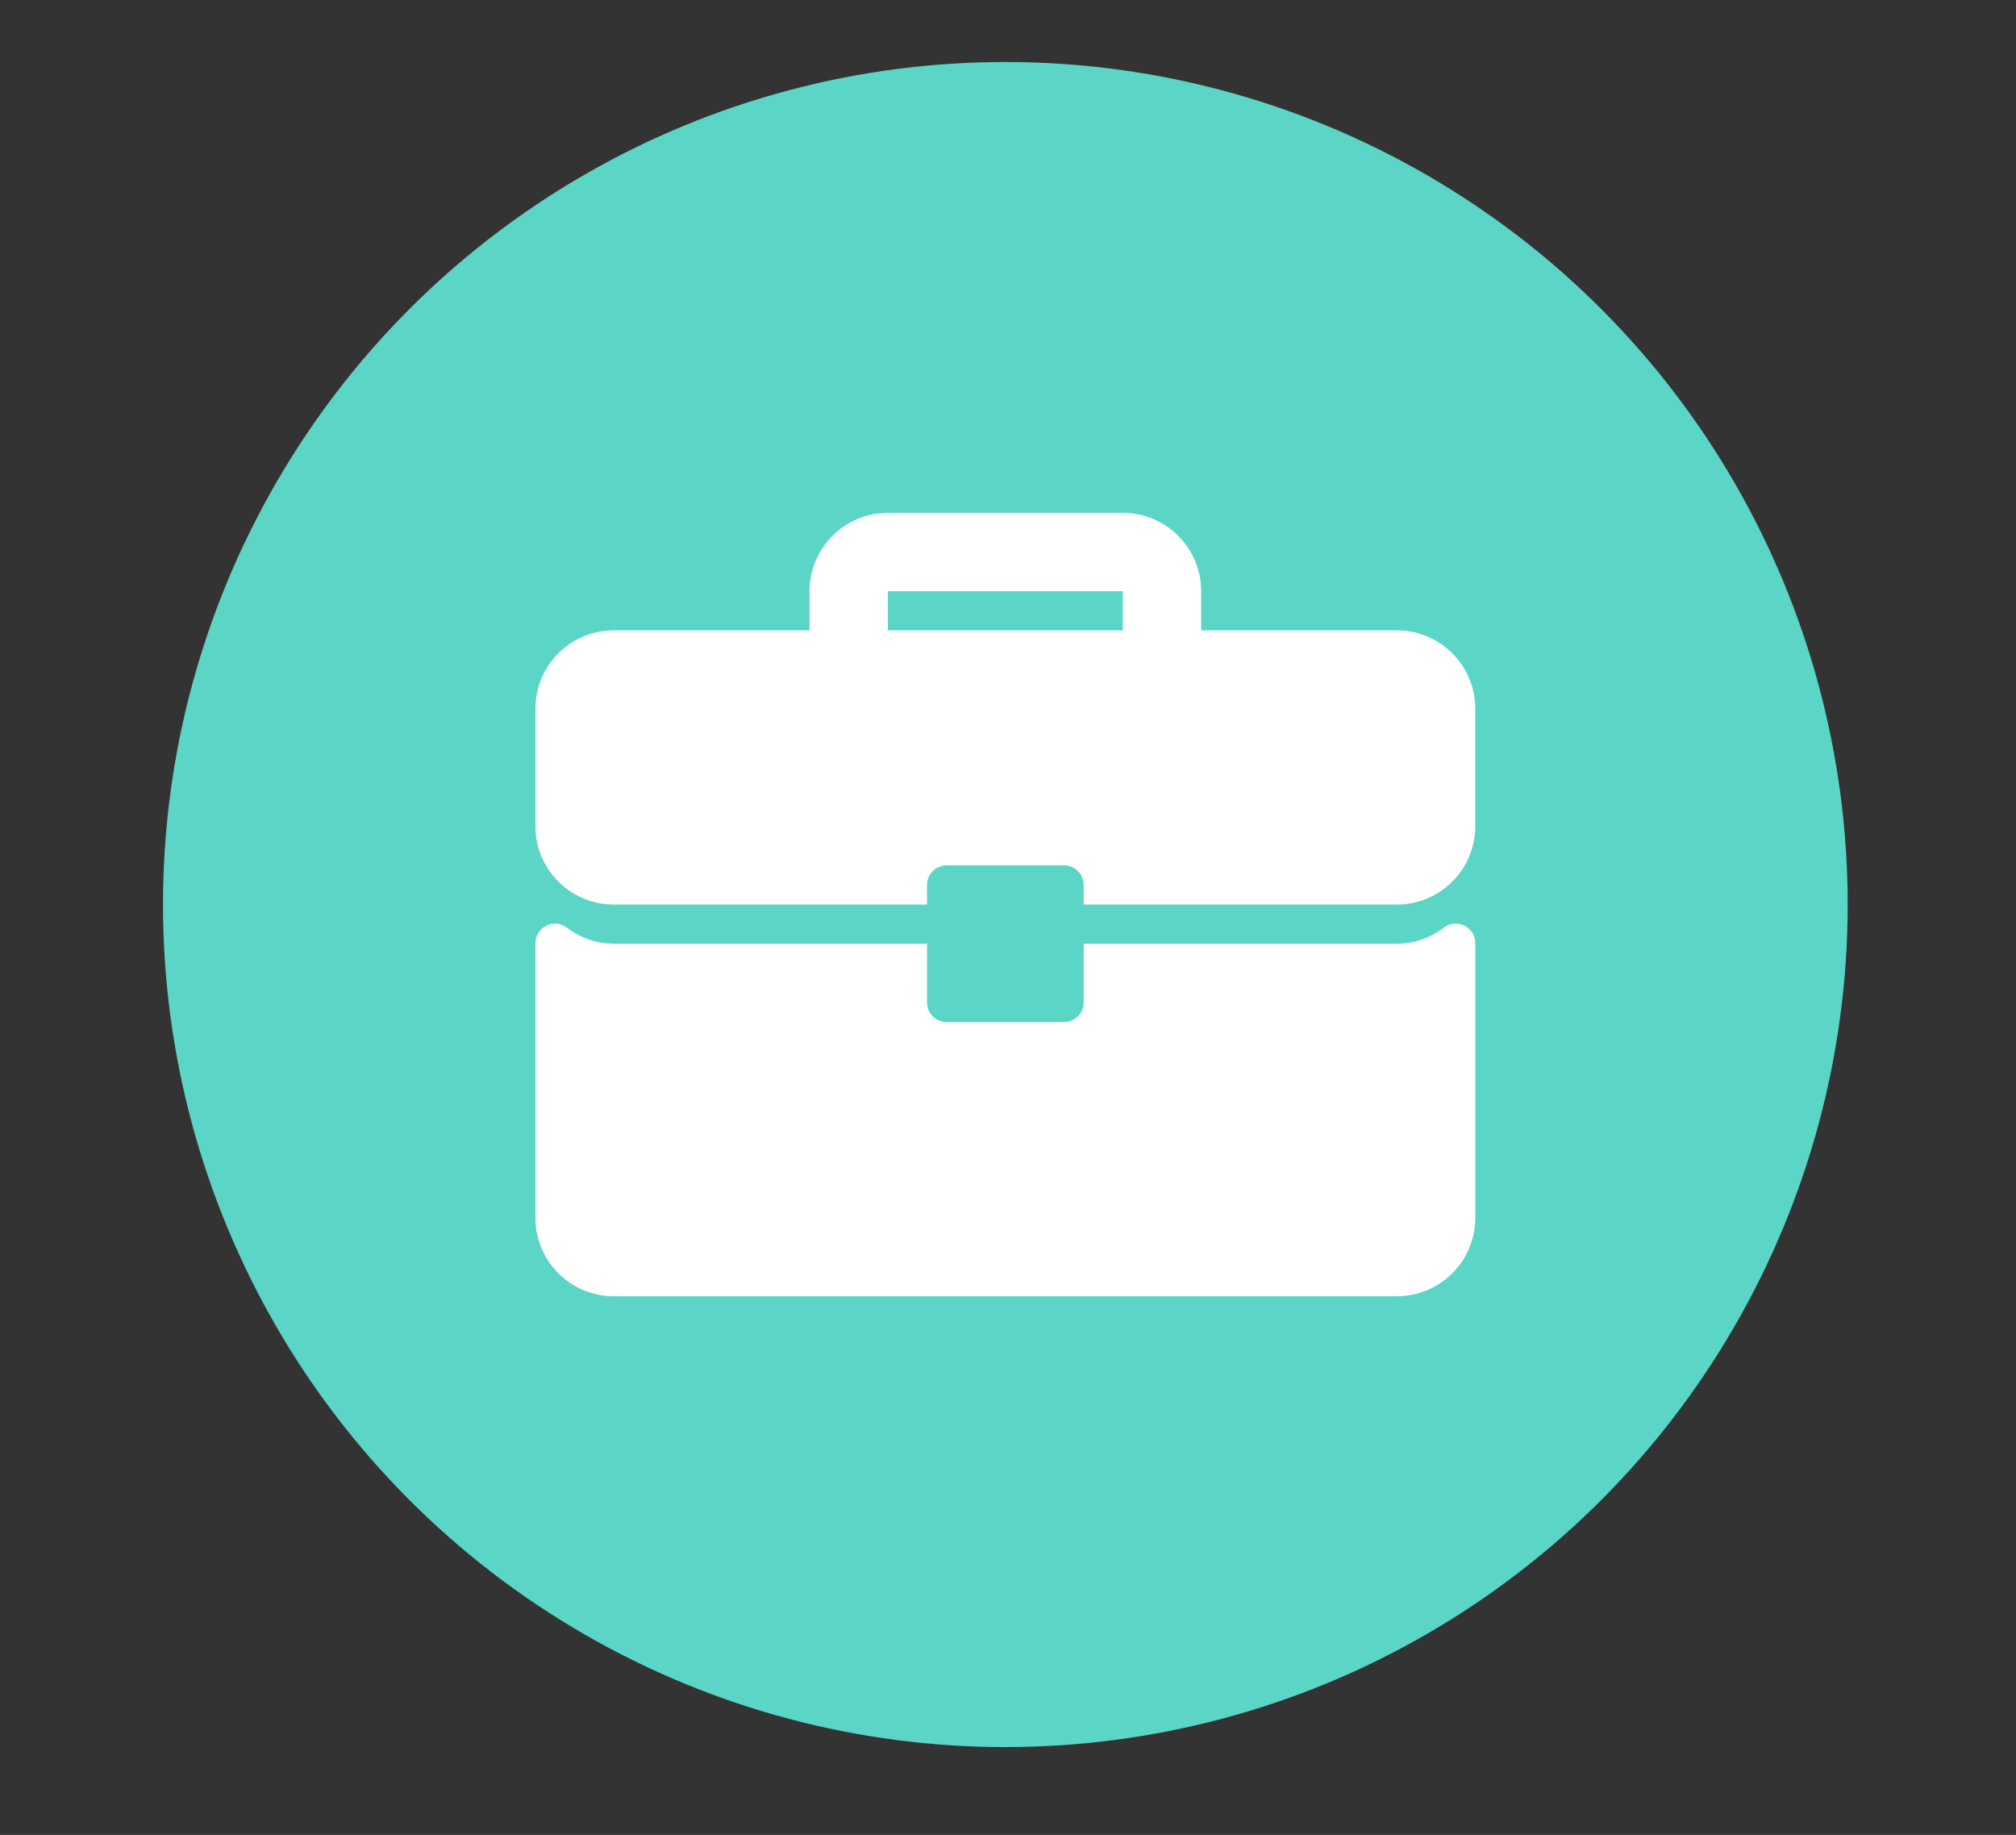
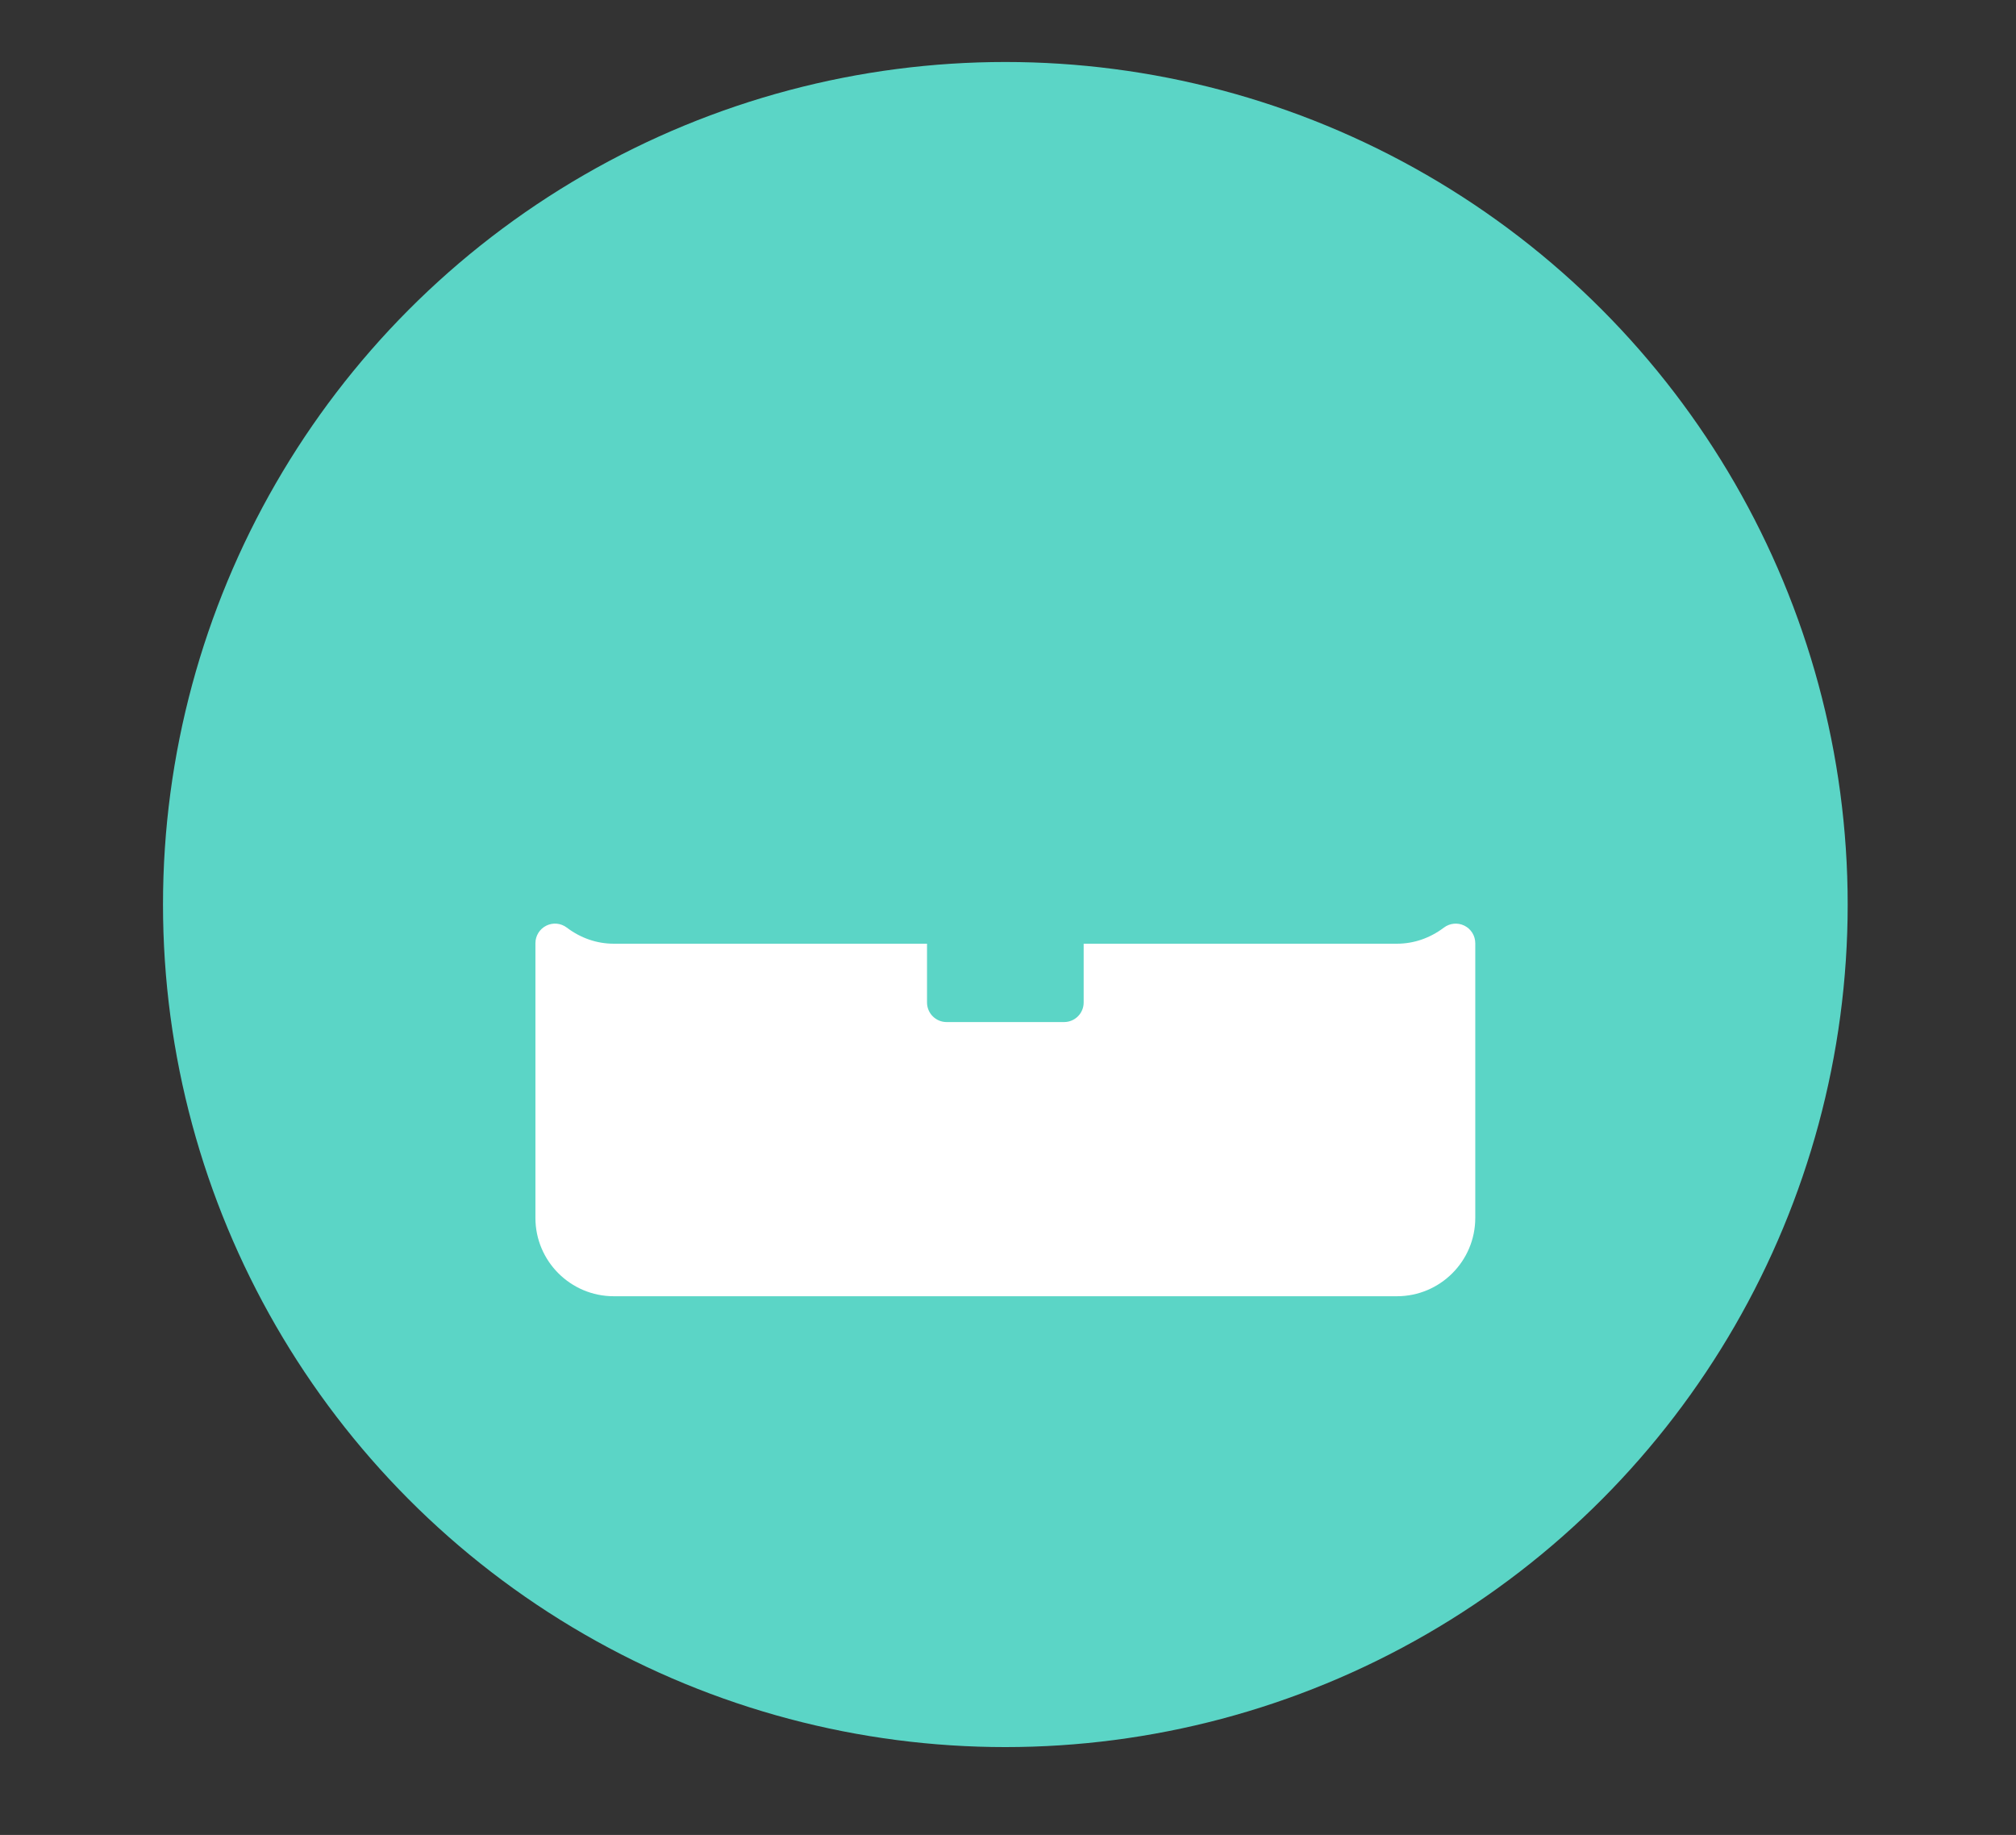
<svg xmlns="http://www.w3.org/2000/svg" version="1.1" id="Layer_1" x="0px" y="0px" width="219.503px" height="199.744px" viewBox="0 0 219.503 199.744" enable-background="new 0 0 219.503 199.744" xml:space="preserve">
  <rect x="0" y="0" width="219.503" height="199.744" fill="#333333" stroke="none" />
  <circle fill="#5BD5C6" cx="109.462" cy="98.463" r="91.715" />
  <g>
    <g>
      <g>
-         <path fill="#FFFFFF" d="M152.101,68.616h-21.319v-4.264c0-4.703-3.823-8.527-8.528-8.527H96.67c-4.702,0-8.528,3.824-8.528,8.527     v4.264H66.824c-4.704,0-8.528,3.824-8.528,8.528v12.792c0,4.703,3.824,8.528,8.528,8.528h34.11v-2.132     c0-1.179,0.955-2.132,2.132-2.132h12.792c1.181,0,2.132,0.953,2.132,2.132v2.132h34.111c4.705,0,8.527-3.825,8.527-8.528V77.144     C160.628,72.44,156.806,68.616,152.101,68.616z M122.253,68.616H96.67v-4.264h25.583V68.616z" />
        <path fill="#FFFFFF" d="M159.446,100.763c-0.727-0.359-1.593-0.275-2.233,0.211c-1.517,1.146-3.284,1.753-5.111,1.753H117.99     v6.396c0,1.178-0.951,2.132-2.132,2.132h-12.792c-1.177,0-2.132-0.954-2.132-2.132v-6.396h-34.11     c-1.829,0-3.594-0.606-5.109-1.753c-0.644-0.491-1.51-0.574-2.236-0.211c-0.724,0.36-1.183,1.1-1.183,1.91v29.901     c0,4.703,3.824,8.527,8.528,8.527h85.277c4.705,0,8.527-3.824,8.527-8.527v-29.901     C160.628,101.862,160.172,101.123,159.446,100.763z" />
      </g>
    </g>
  </g>
</svg>